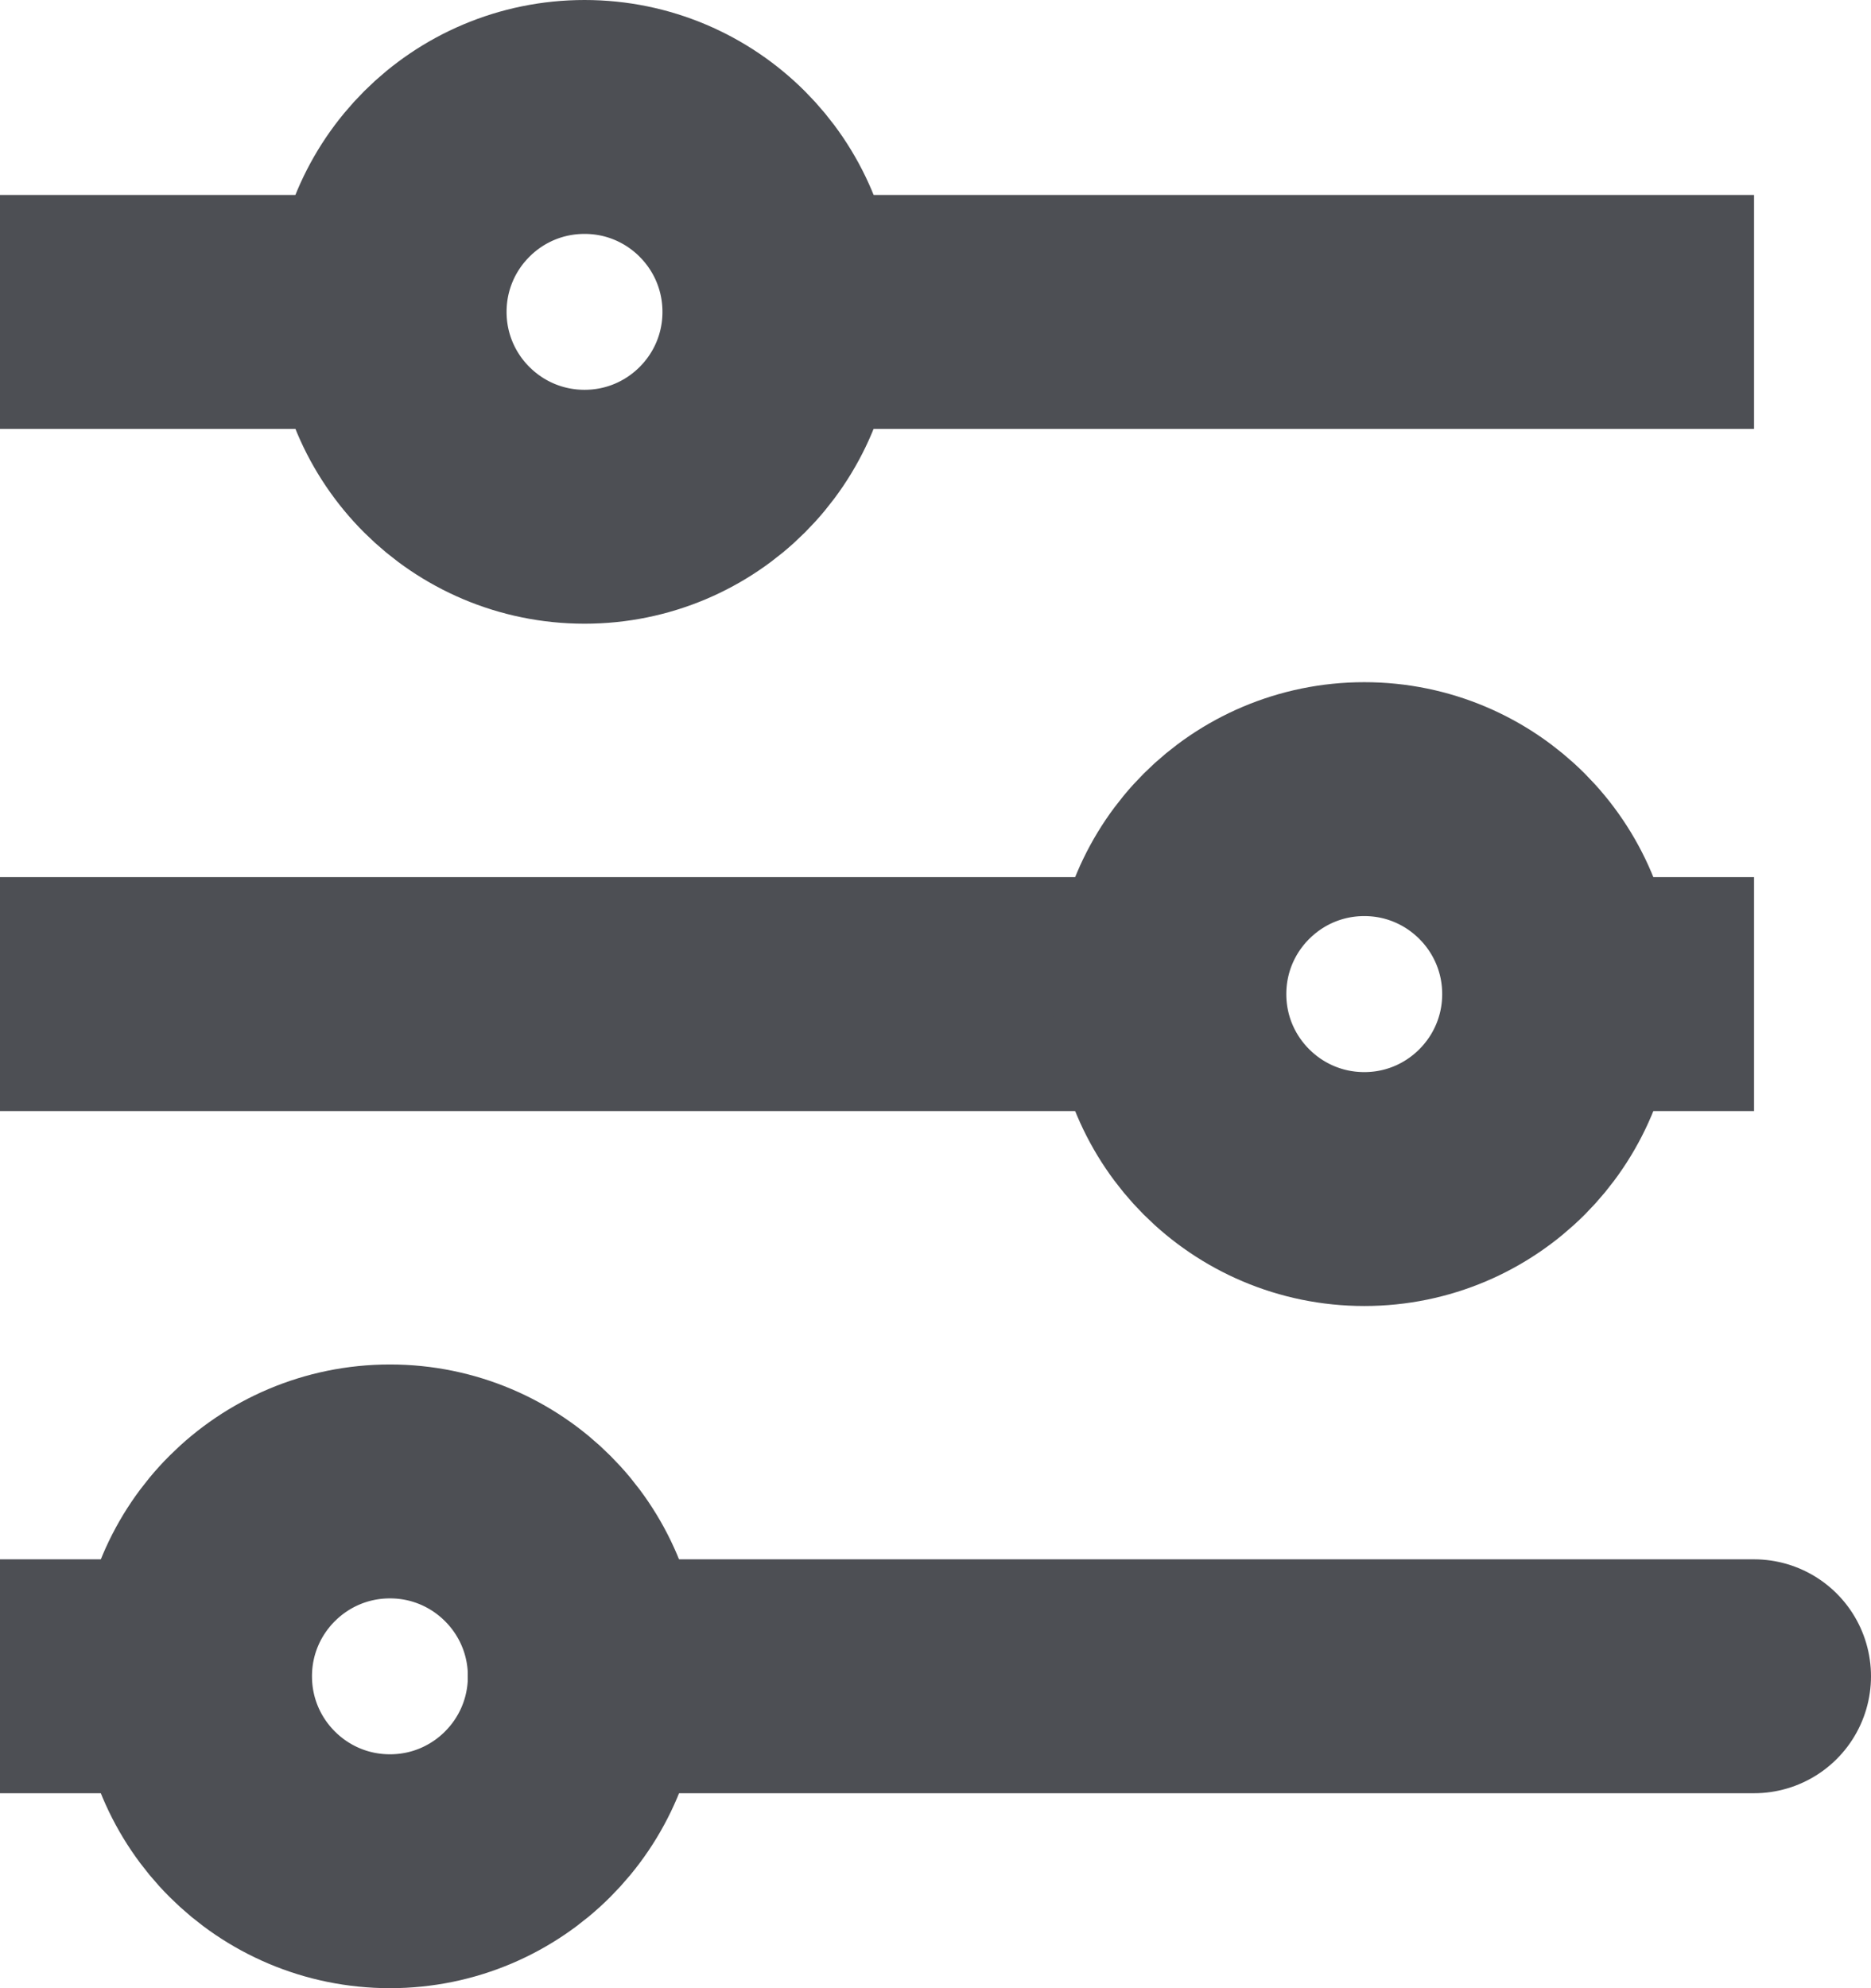
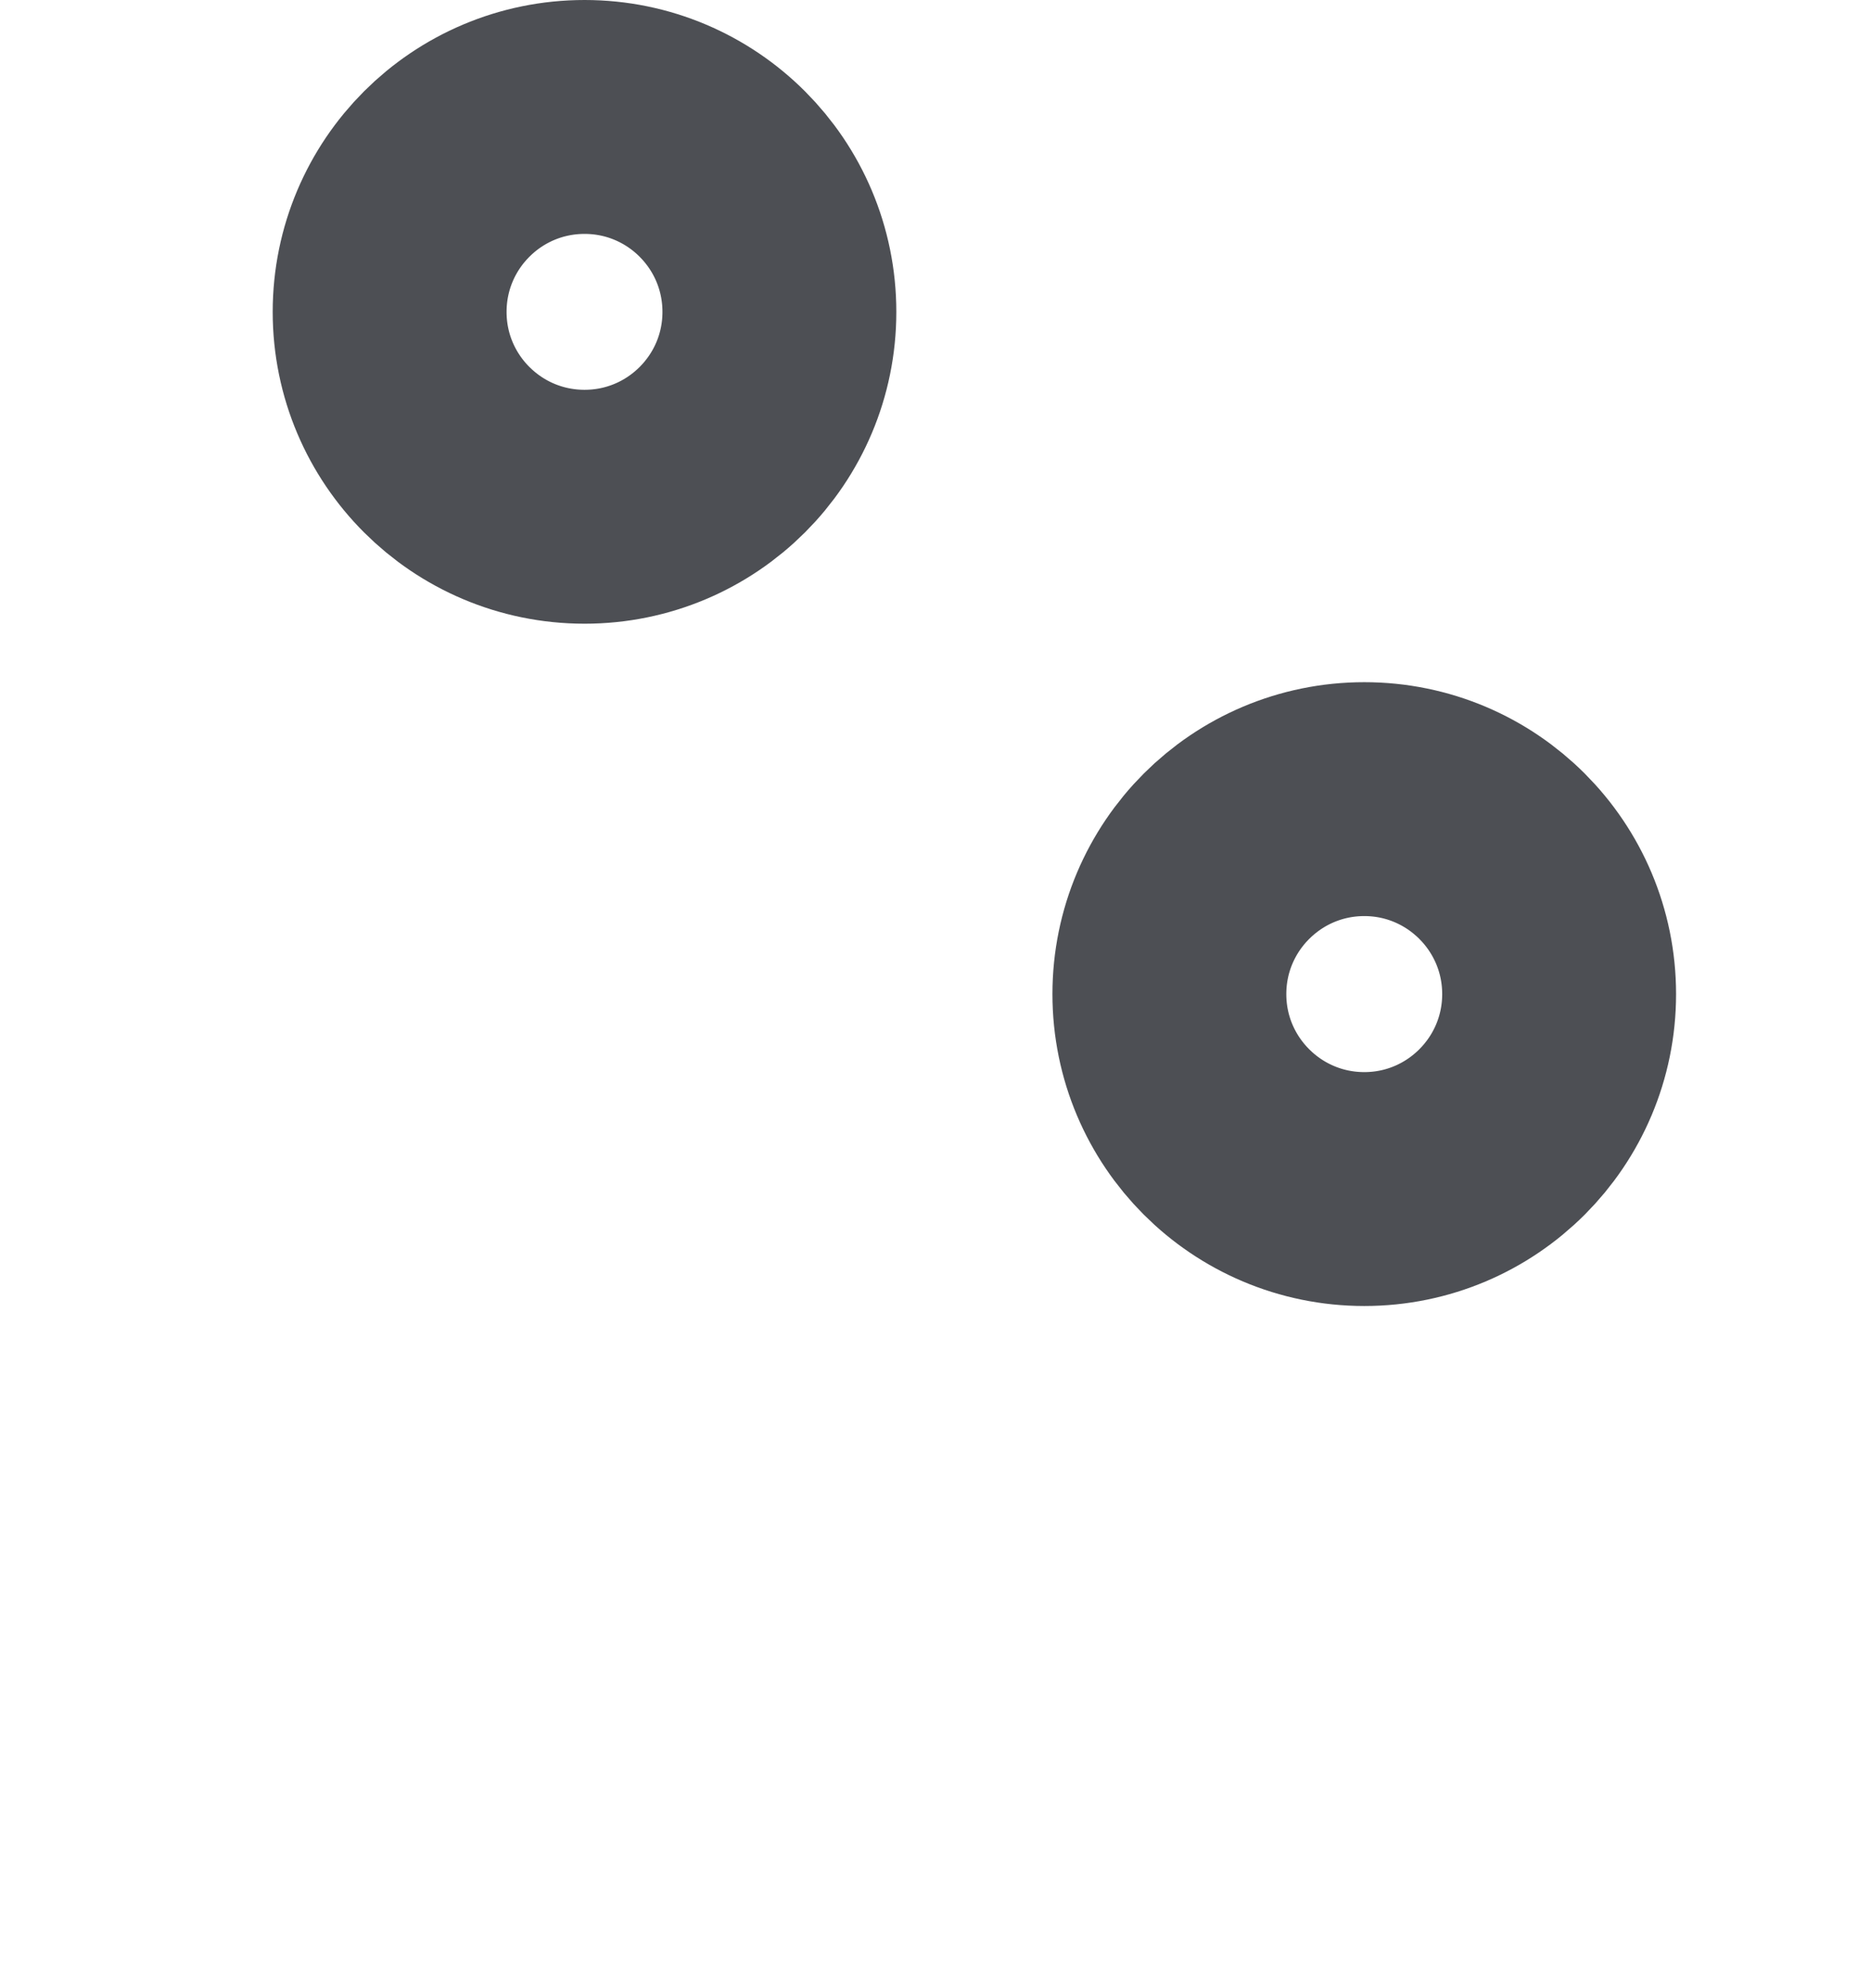
<svg xmlns="http://www.w3.org/2000/svg" width="16" height="17" viewBox="0 0 16 17" fill="none">
-   <path d="M15 14.333H5M0 2.667H3.333H0ZM15 2.667H6.667H15ZM0 8.5H10H0ZM15 8.5H13.333H15ZM0 14.333H1.667H0Z" stroke="#4D4F54" stroke-width="2" stroke-linecap="round" />
  <path d="M4.999 4.333C5.919 4.333 6.665 3.587 6.665 2.667C6.665 1.746 5.919 1 4.999 1C4.078 1 3.332 1.746 3.332 2.667C3.332 3.587 4.078 4.333 4.999 4.333Z" stroke="#4D4F54" stroke-width="2" stroke-linecap="round" />
  <path d="M11.667 10.167C12.587 10.167 13.333 9.42 13.333 8.5C13.333 7.58 12.587 6.833 11.667 6.833C10.746 6.833 10 7.58 10 8.5C10 9.42 10.746 10.167 11.667 10.167Z" stroke="#4D4F54" stroke-width="2" stroke-linecap="round" />
-   <path d="M3.335 16C4.255 16 5.001 15.254 5.001 14.333C5.001 13.413 4.255 12.667 3.335 12.667C2.414 12.667 1.668 13.413 1.668 14.333C1.668 15.254 2.414 16 3.335 16Z" stroke="#4D4F54" stroke-width="2" stroke-linecap="round" />
</svg>